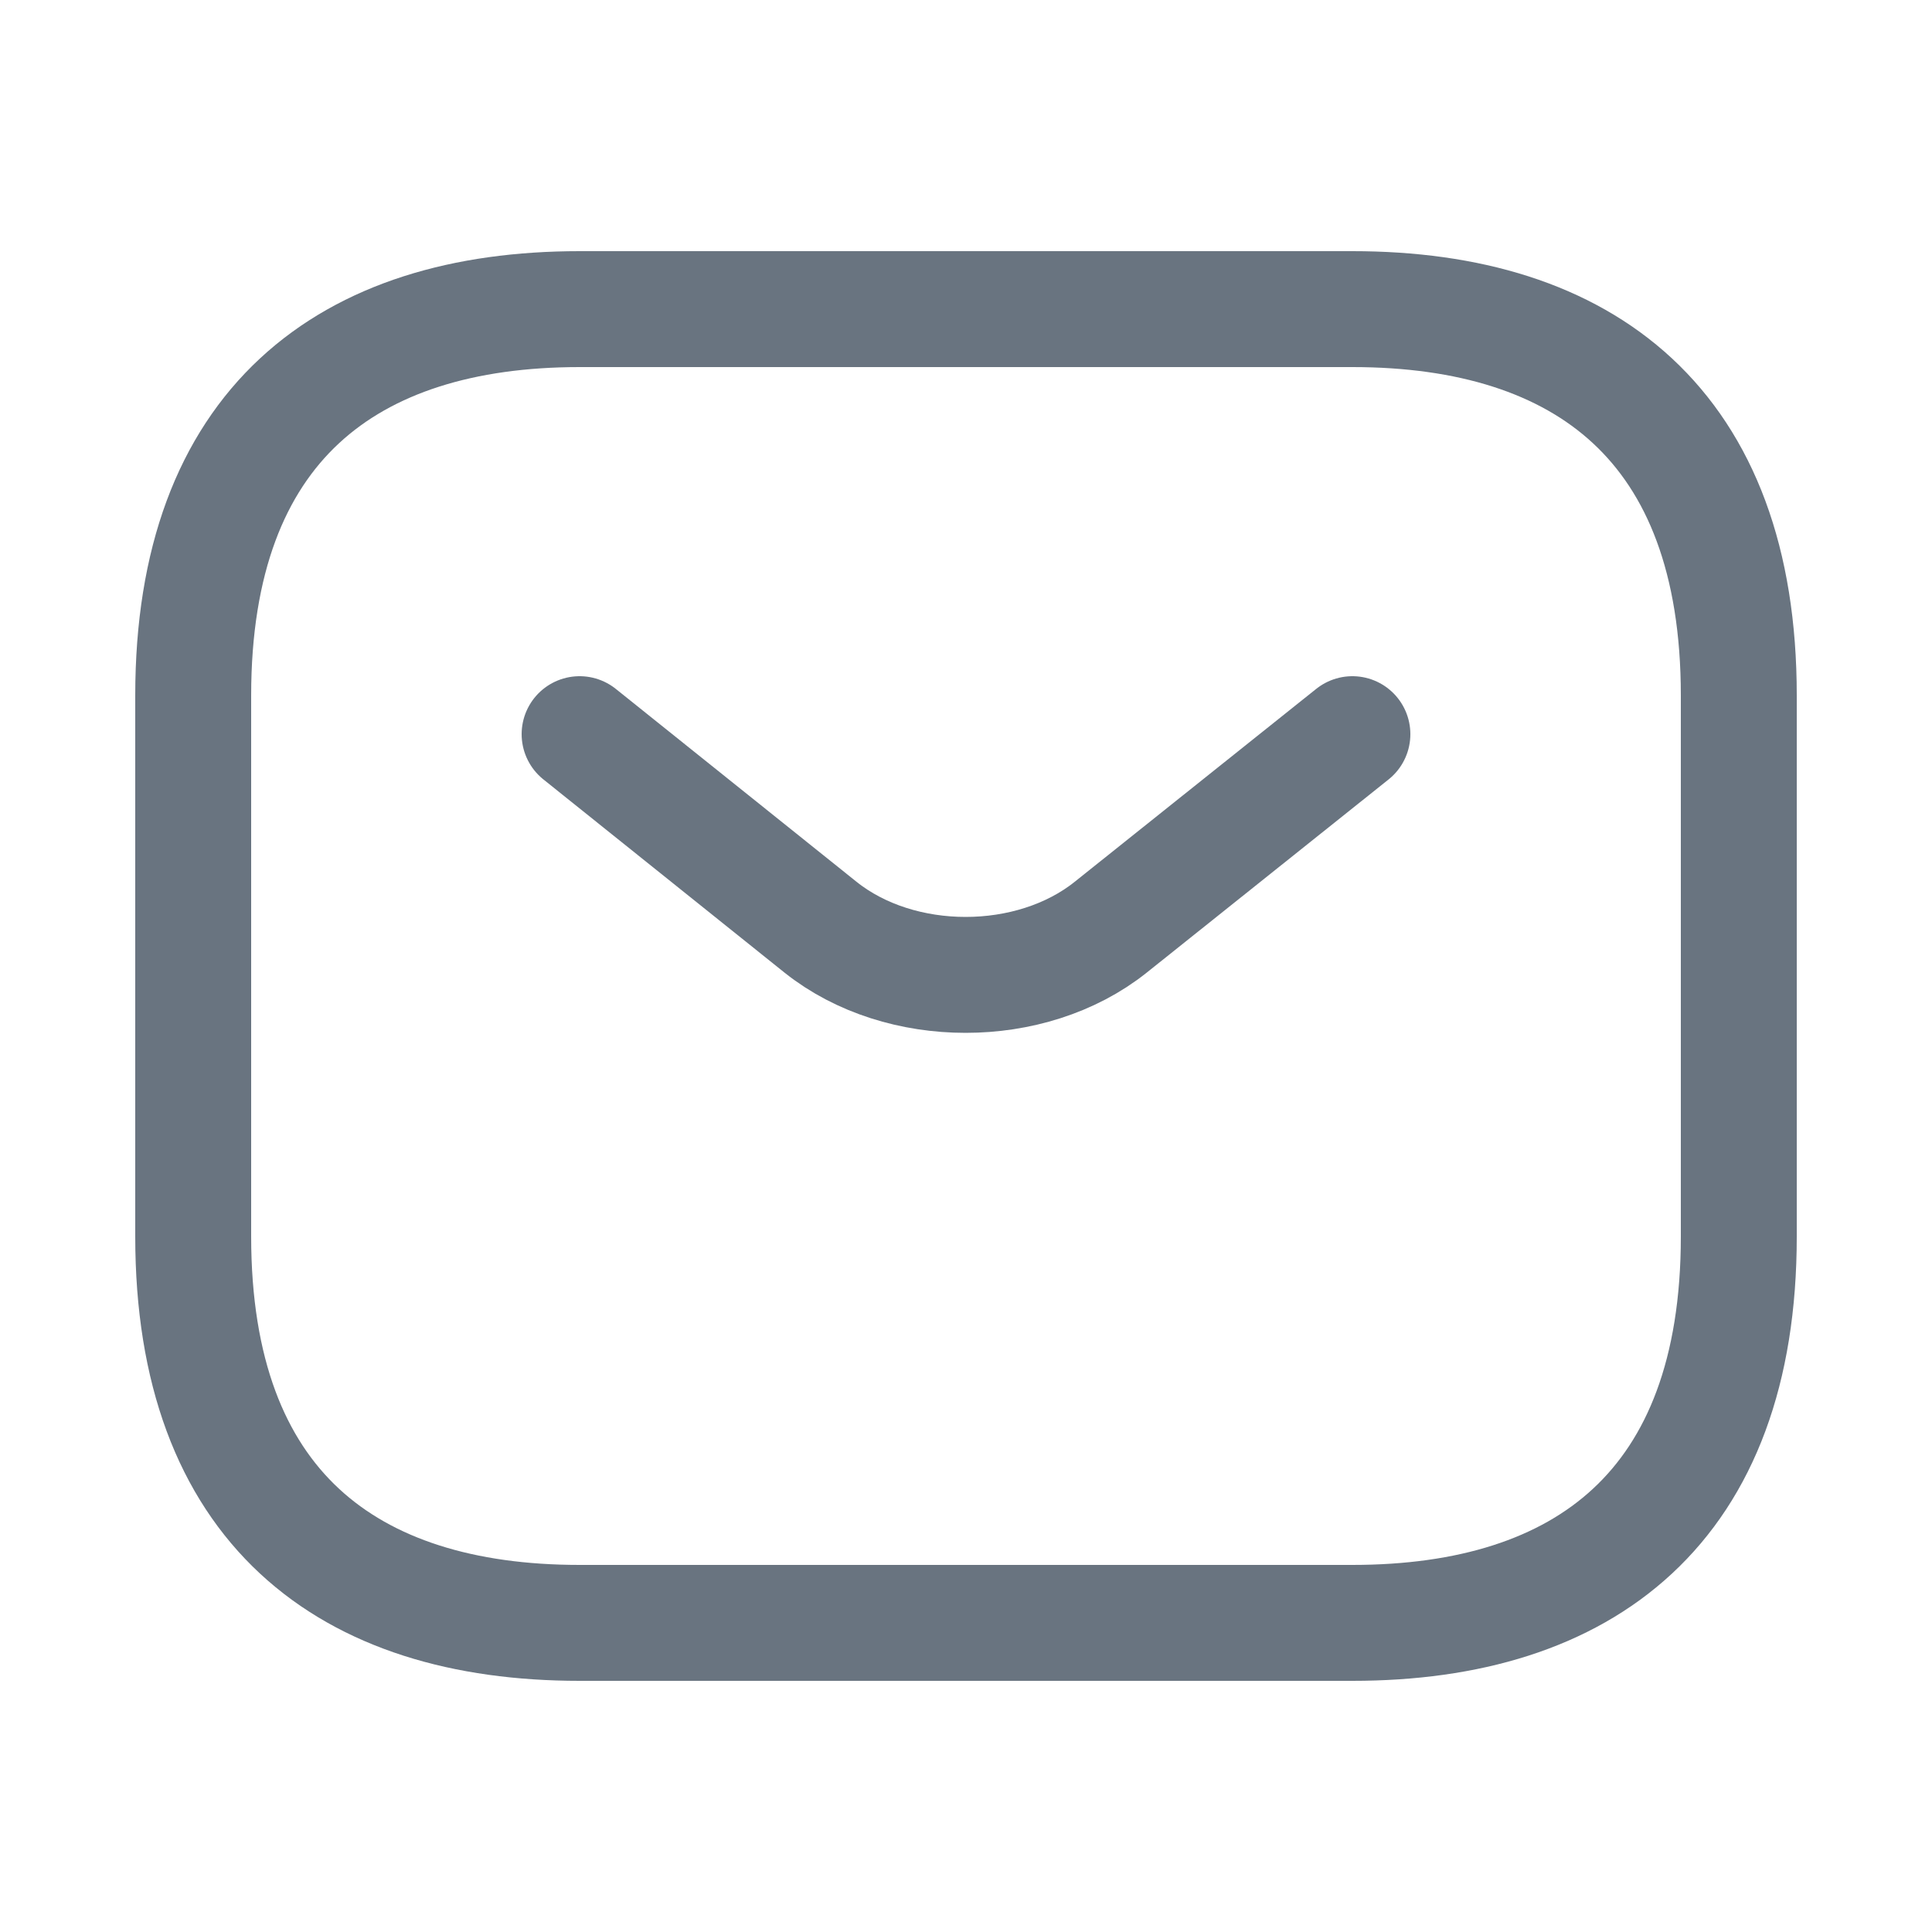
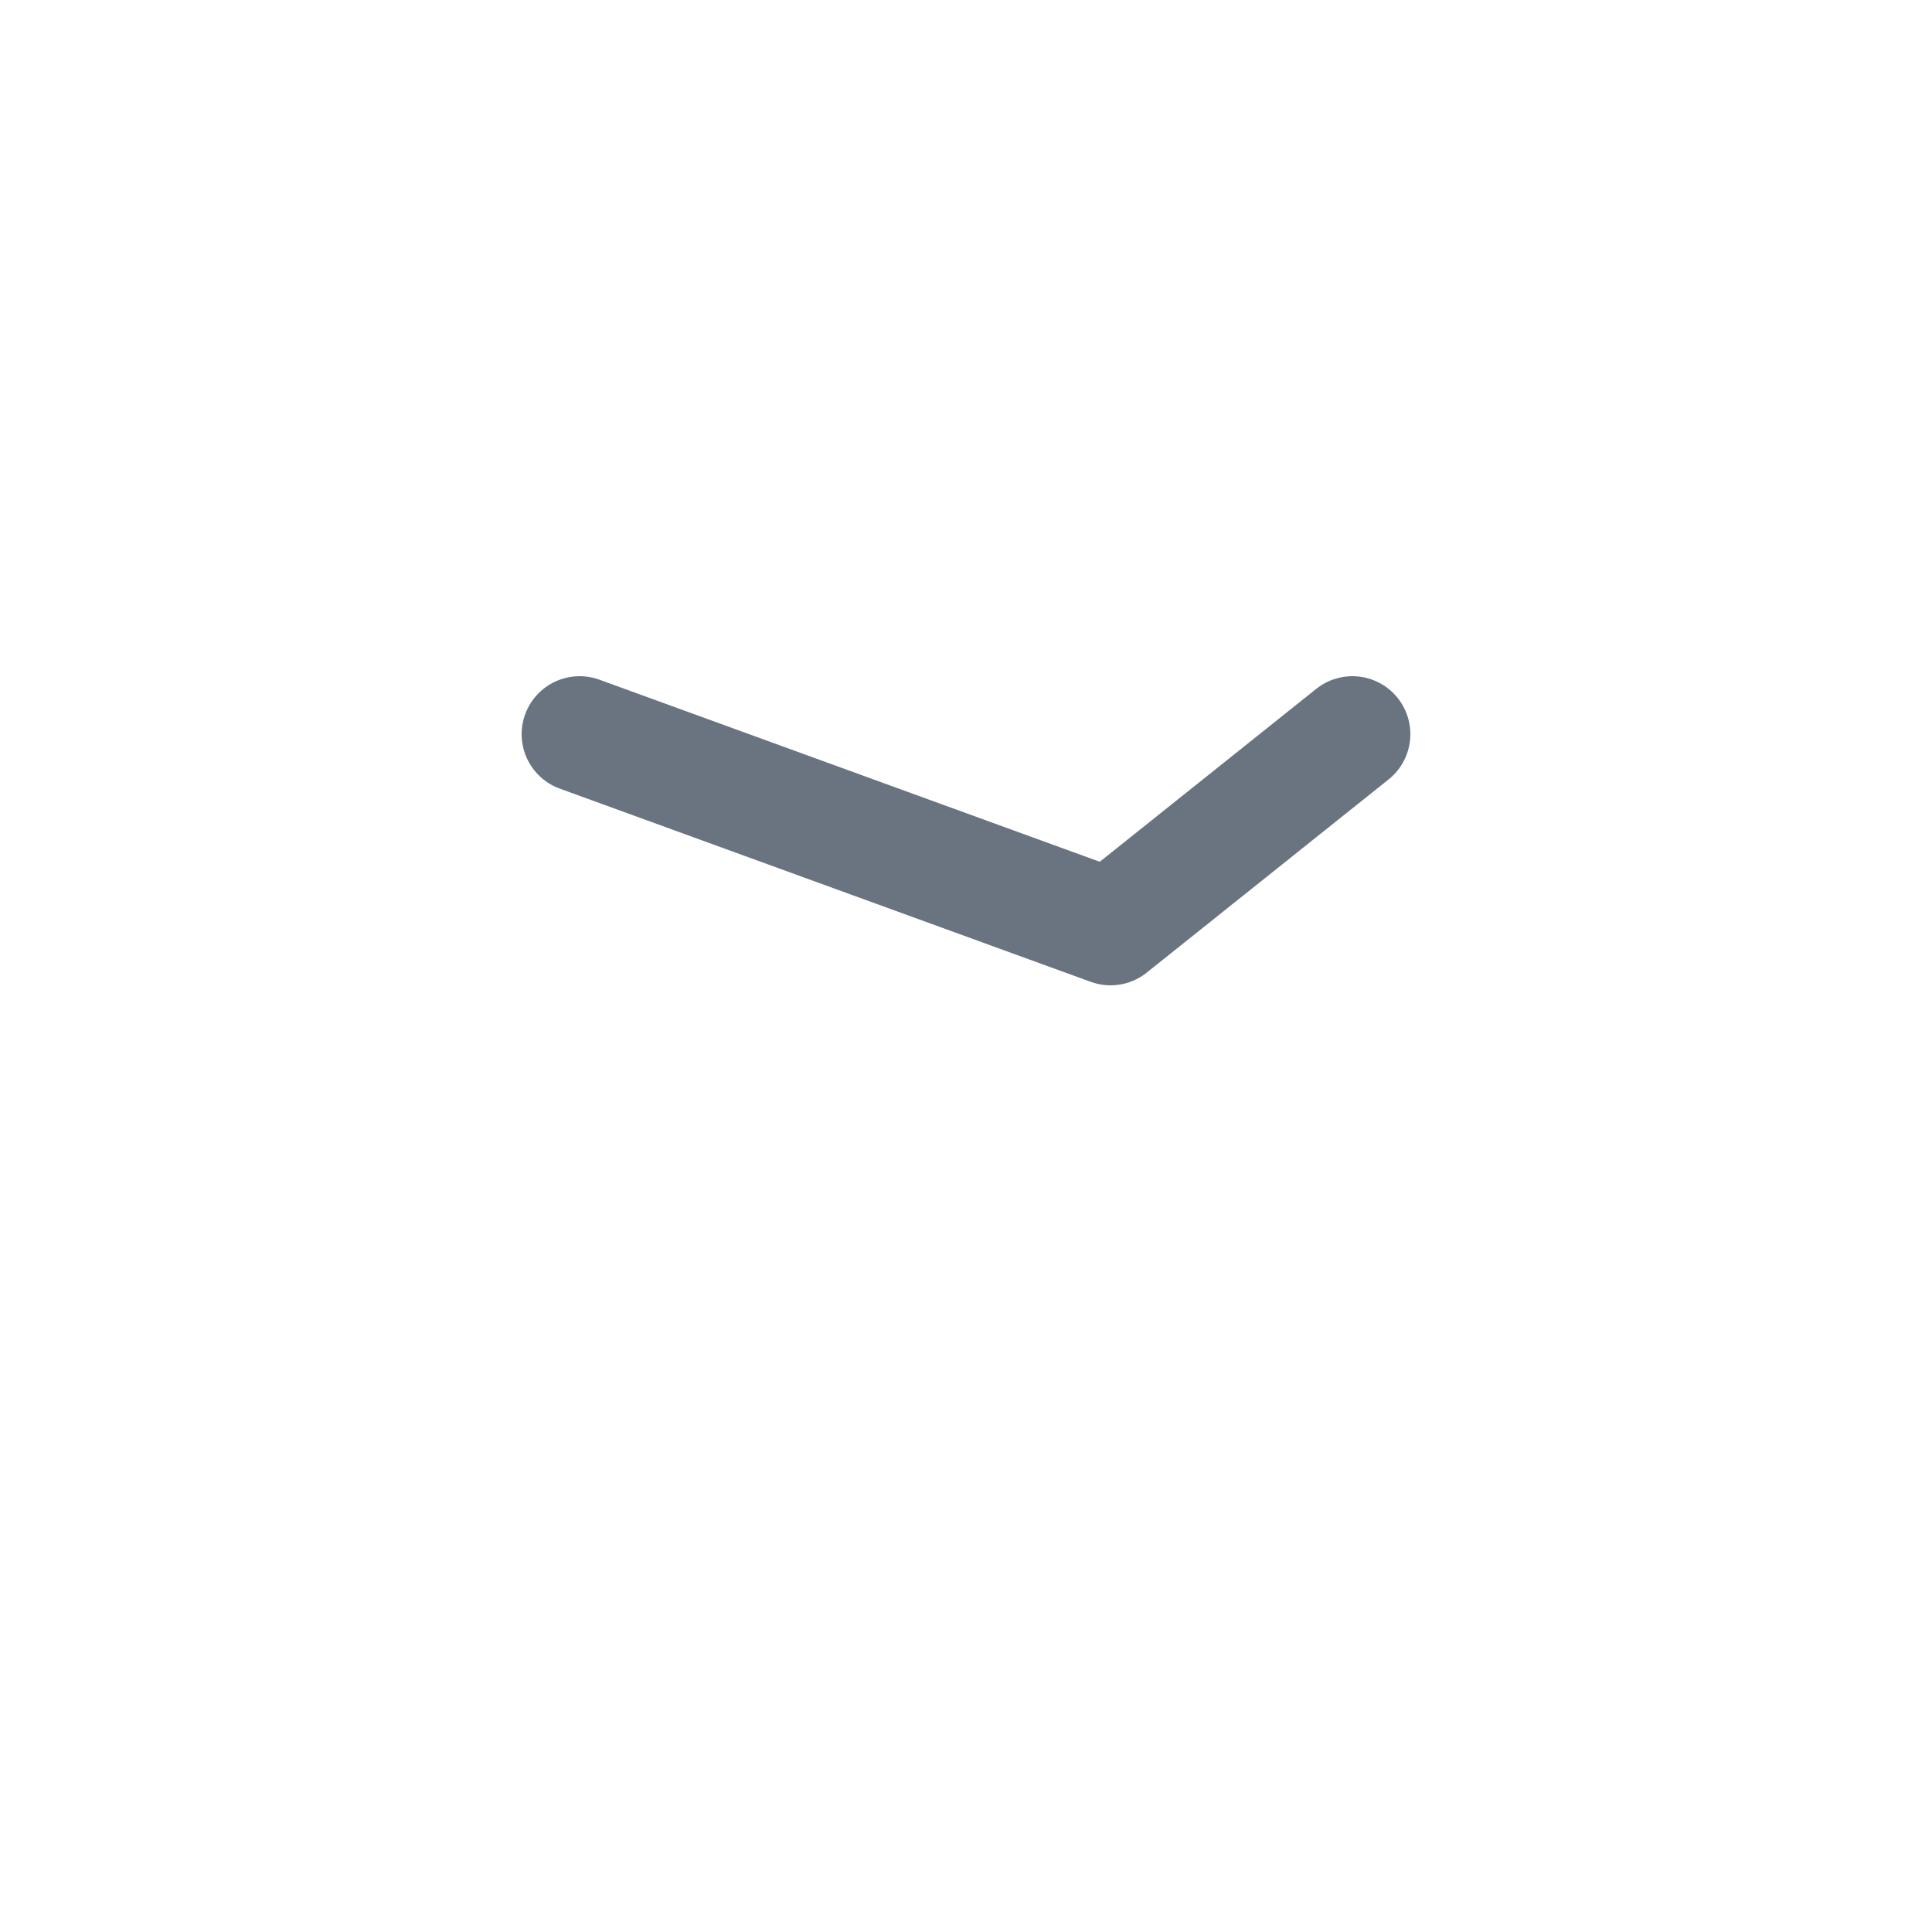
<svg xmlns="http://www.w3.org/2000/svg" width="30" height="30" viewBox="0 0 30 30" fill="none">
-   <path d="M21 25.2H9C5.4 25.2 3 23.4 3 19.2V10.8C3 6.6 5.4 4.8 9 4.8H21C24.6 4.8 27 6.6 27 10.8V19.2C27 23.4 24.6 25.2 21 25.2Z" stroke="#697480" stroke-width="1.8" stroke-miterlimit="10" stroke-linecap="round" stroke-linejoin="round" />
-   <path d="M21 11.4L17.244 14.4C16.008 15.384 13.98 15.384 12.744 14.4L9 11.4" stroke="#697480" stroke-width="1.8" stroke-miterlimit="10" stroke-linecap="round" stroke-linejoin="round" />
+   <path d="M21 11.4L17.244 14.4L9 11.4" stroke="#697480" stroke-width="1.8" stroke-miterlimit="10" stroke-linecap="round" stroke-linejoin="round" />
</svg>